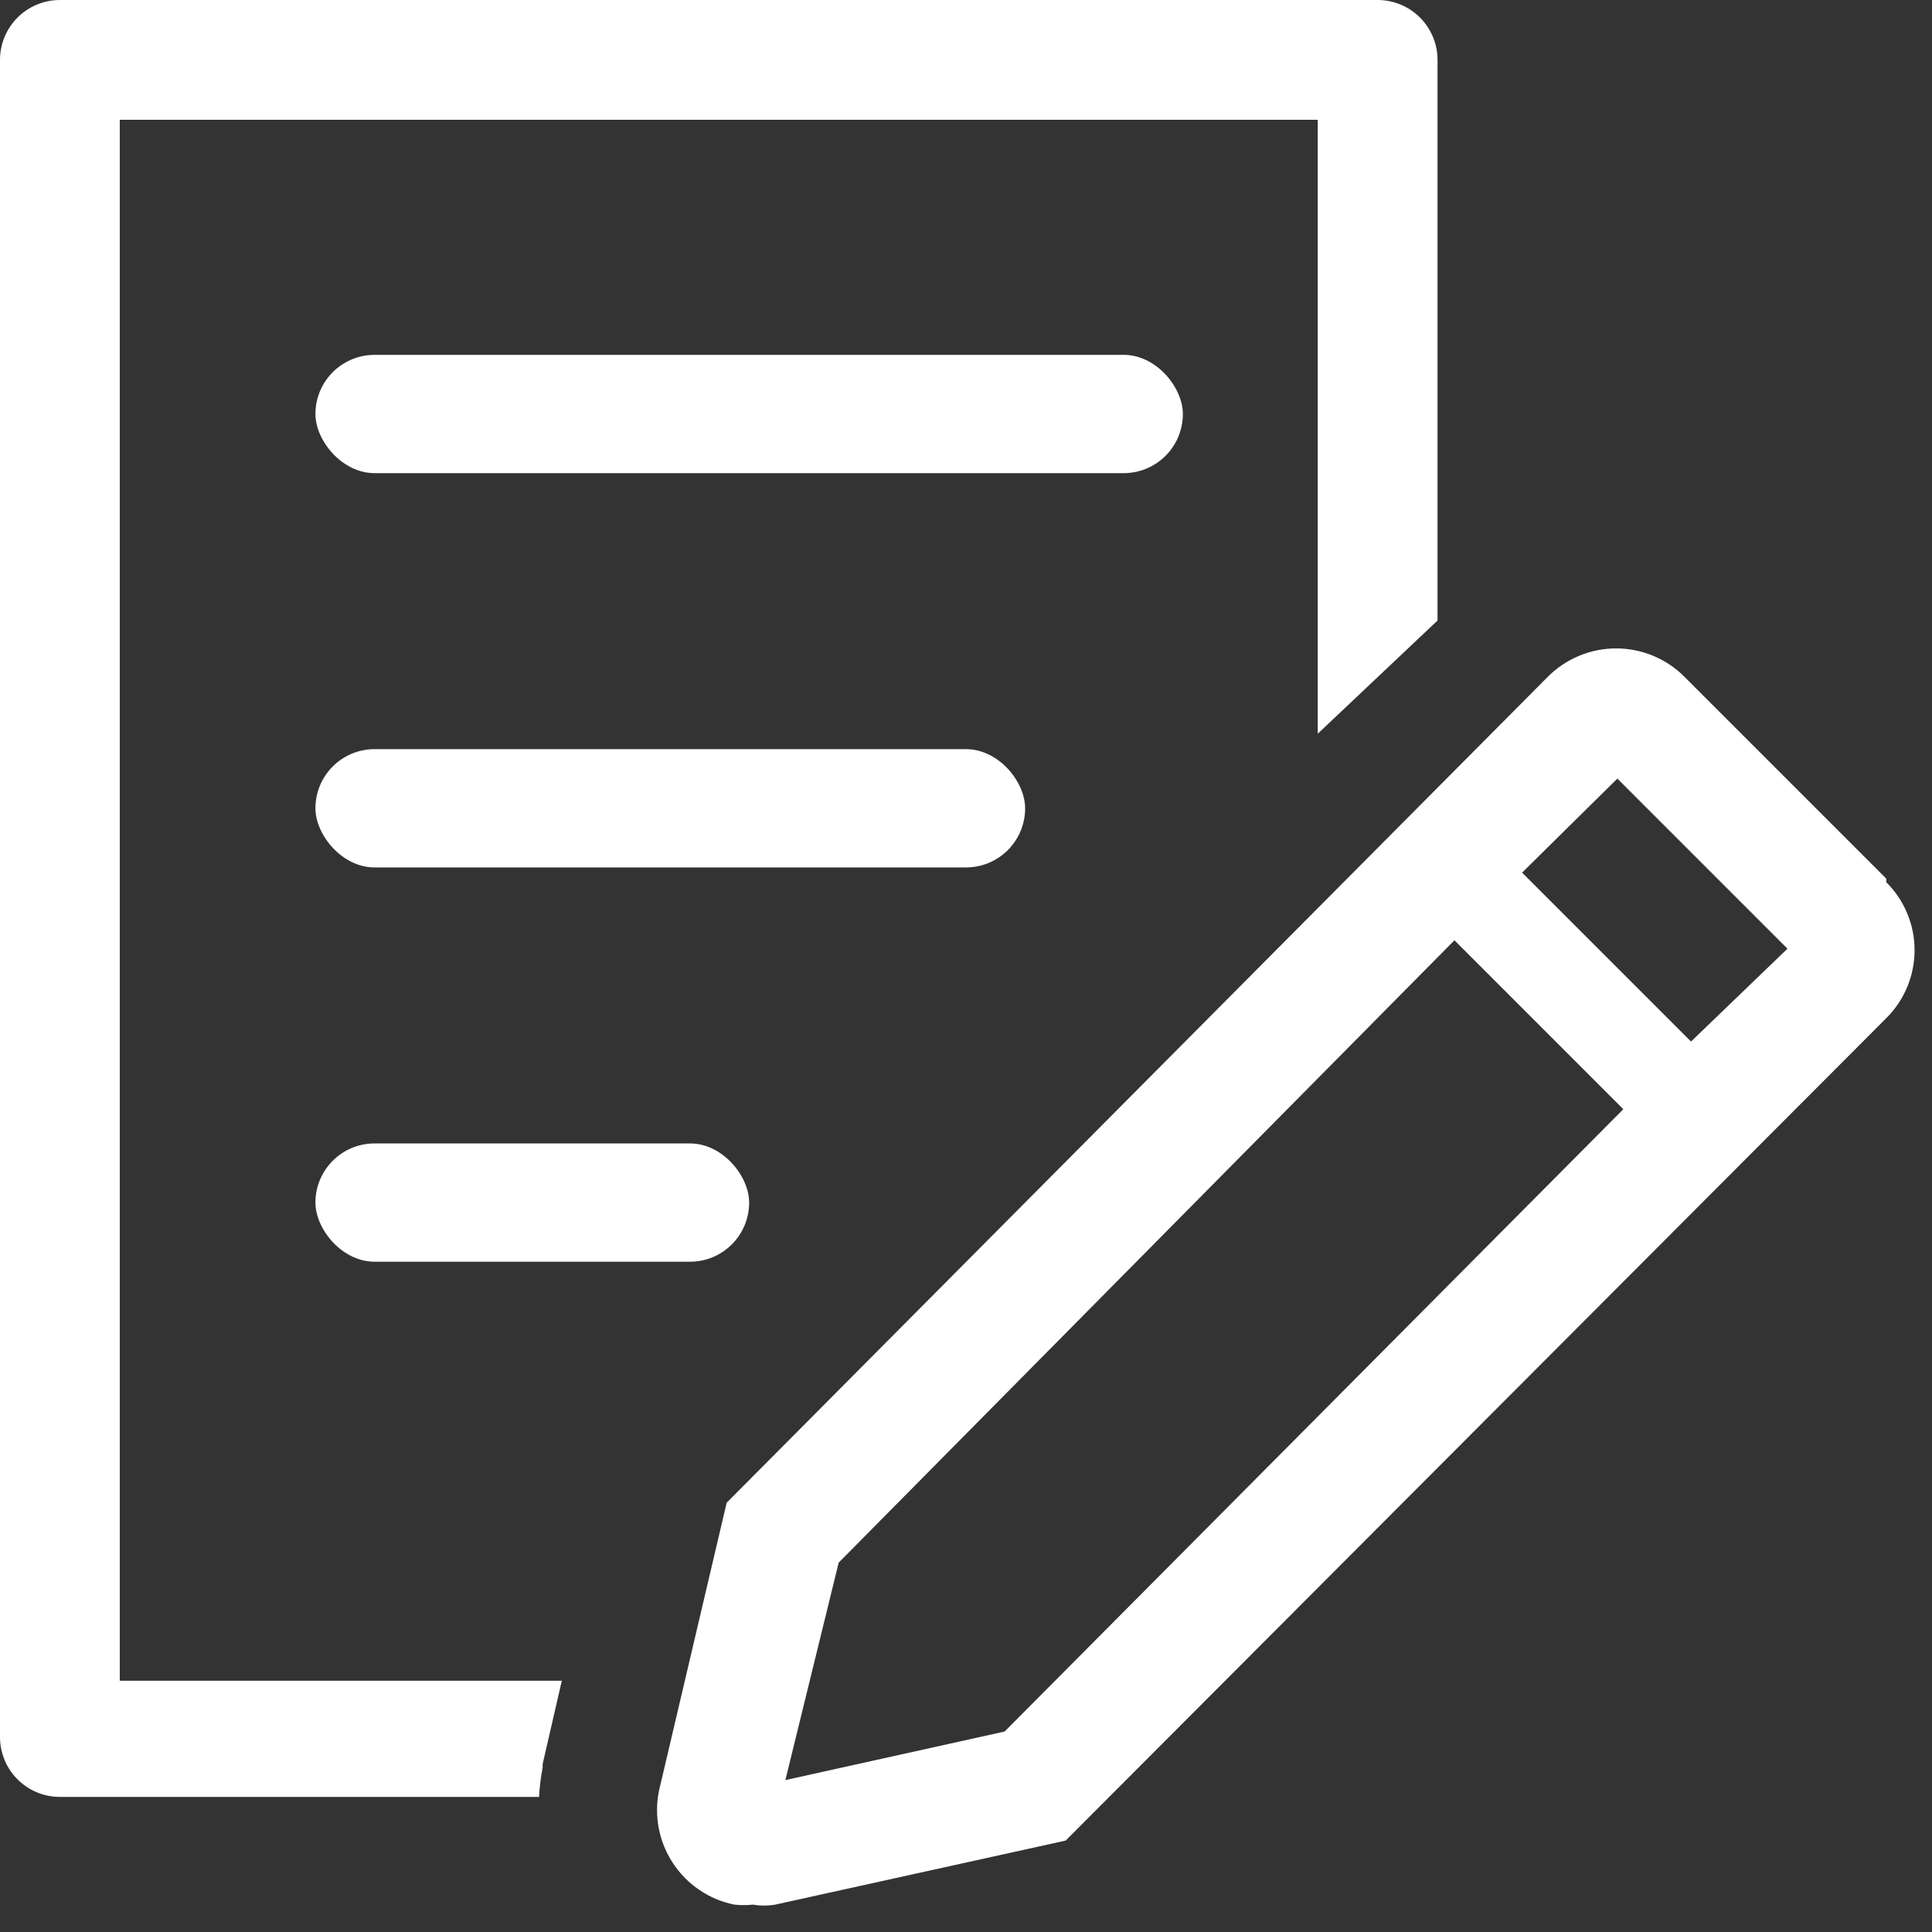
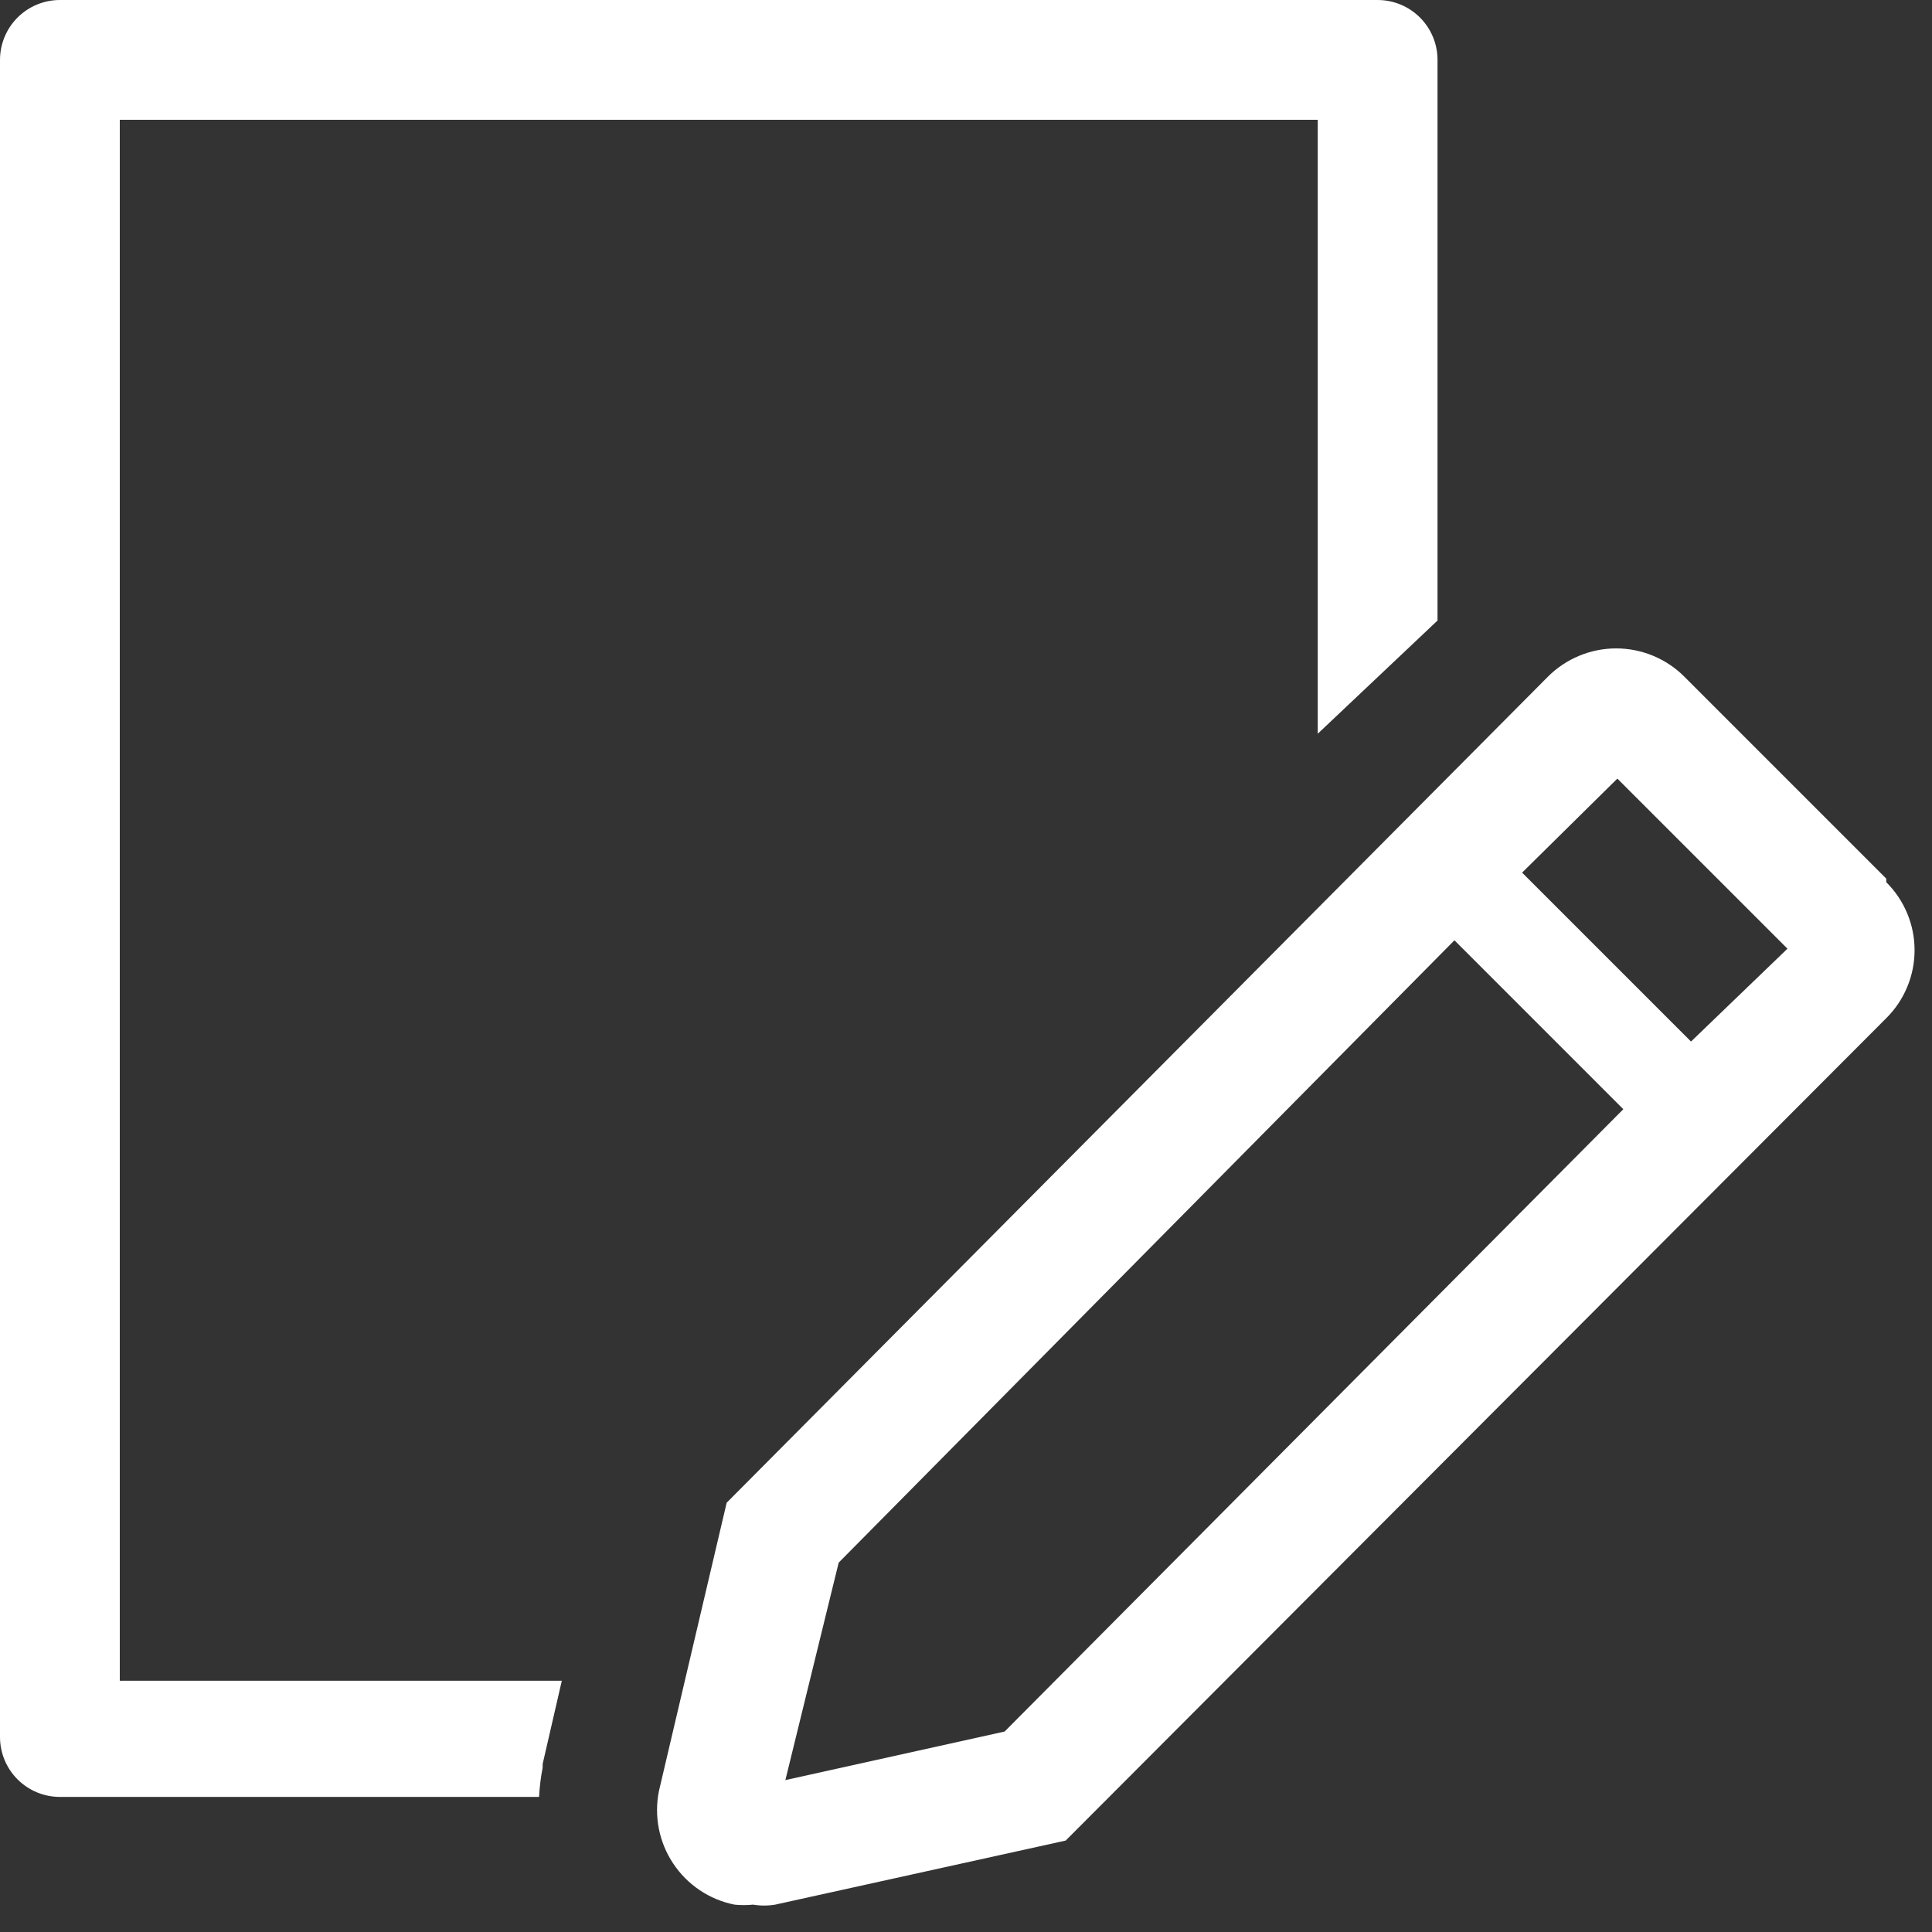
<svg xmlns="http://www.w3.org/2000/svg" width="49" height="49" viewBox="0 0 49 49" fill="none">
  <rect x="0" y="0" width="49" height="49" fill="#333333" stroke="none" />
  <path d="M13.763 44.83V44.739L14.249 42.627H3.038V3.038H33.421V18.609L36.459 15.738V1.519C36.459 1.116 36.299 0.73 36.014 0.445C35.729 0.16 35.343 0 34.94 0H1.519C1.116 0 0.73 0.16 0.445 0.445C0.16 0.73 0 1.116 0 1.519V44.055C0 44.458 0.16 44.844 0.445 45.129C0.73 45.414 1.116 45.574 1.519 45.574H13.672C13.685 45.324 13.715 45.075 13.763 44.83Z" fill="white" />
-   <path d="M47.84 22.284L42.721 17.164C42.494 16.936 42.224 16.756 41.927 16.632C41.63 16.509 41.311 16.445 40.989 16.445C40.667 16.445 40.349 16.509 40.052 16.632C39.754 16.756 39.484 16.936 39.257 17.164L18.43 38.113L16.713 45.42C16.649 45.735 16.648 46.06 16.709 46.376C16.771 46.692 16.894 46.992 17.072 47.26C17.249 47.528 17.478 47.759 17.745 47.938C18.012 48.118 18.312 48.243 18.628 48.306C18.784 48.322 18.942 48.322 19.098 48.306C19.285 48.337 19.474 48.337 19.66 48.306L27.028 46.681L47.84 25.823C48.068 25.597 48.248 25.329 48.371 25.033C48.495 24.737 48.558 24.419 48.558 24.099C48.558 23.778 48.495 23.461 48.371 23.165C48.248 22.869 48.068 22.601 47.84 22.375V22.284ZM25.479 43.916L19.919 45.147L21.271 39.632L36.888 23.848L41.171 28.132L25.479 43.916ZM42.888 26.416L38.604 22.132L41.02 19.747L45.334 24.061L42.888 26.416Z" fill="white" />
-   <rect x="8" y="9" width="22" height="3" rx="1.5" fill="white" />
-   <rect x="8" y="19" width="18" height="3" rx="1.5" fill="white" />
-   <rect x="8" y="29" width="11" height="3" rx="1.5" fill="white" />
+   <path d="M47.84 22.284L42.721 17.164C42.494 16.936 42.224 16.756 41.927 16.632C41.63 16.509 41.311 16.445 40.989 16.445C40.667 16.445 40.349 16.509 40.052 16.632C39.754 16.756 39.484 16.936 39.257 17.164L18.43 38.113L16.713 45.42C16.649 45.735 16.648 46.06 16.709 46.376C16.771 46.692 16.894 46.992 17.072 47.26C17.249 47.528 17.478 47.759 17.745 47.938C18.012 48.118 18.312 48.243 18.628 48.306C18.784 48.322 18.942 48.322 19.098 48.306C19.285 48.337 19.474 48.337 19.66 48.306L27.028 46.681L47.84 25.823C48.068 25.597 48.248 25.329 48.371 25.033C48.495 24.737 48.558 24.419 48.558 24.099C48.558 23.778 48.495 23.461 48.371 23.165C48.248 22.869 48.068 22.601 47.84 22.375V22.284ZM25.479 43.916L19.919 45.147L21.271 39.632L36.888 23.848L41.171 28.132L25.479 43.916ZM42.888 26.416L38.604 22.132L41.02 19.747L45.334 24.061L42.888 26.416" fill="white" />
</svg>